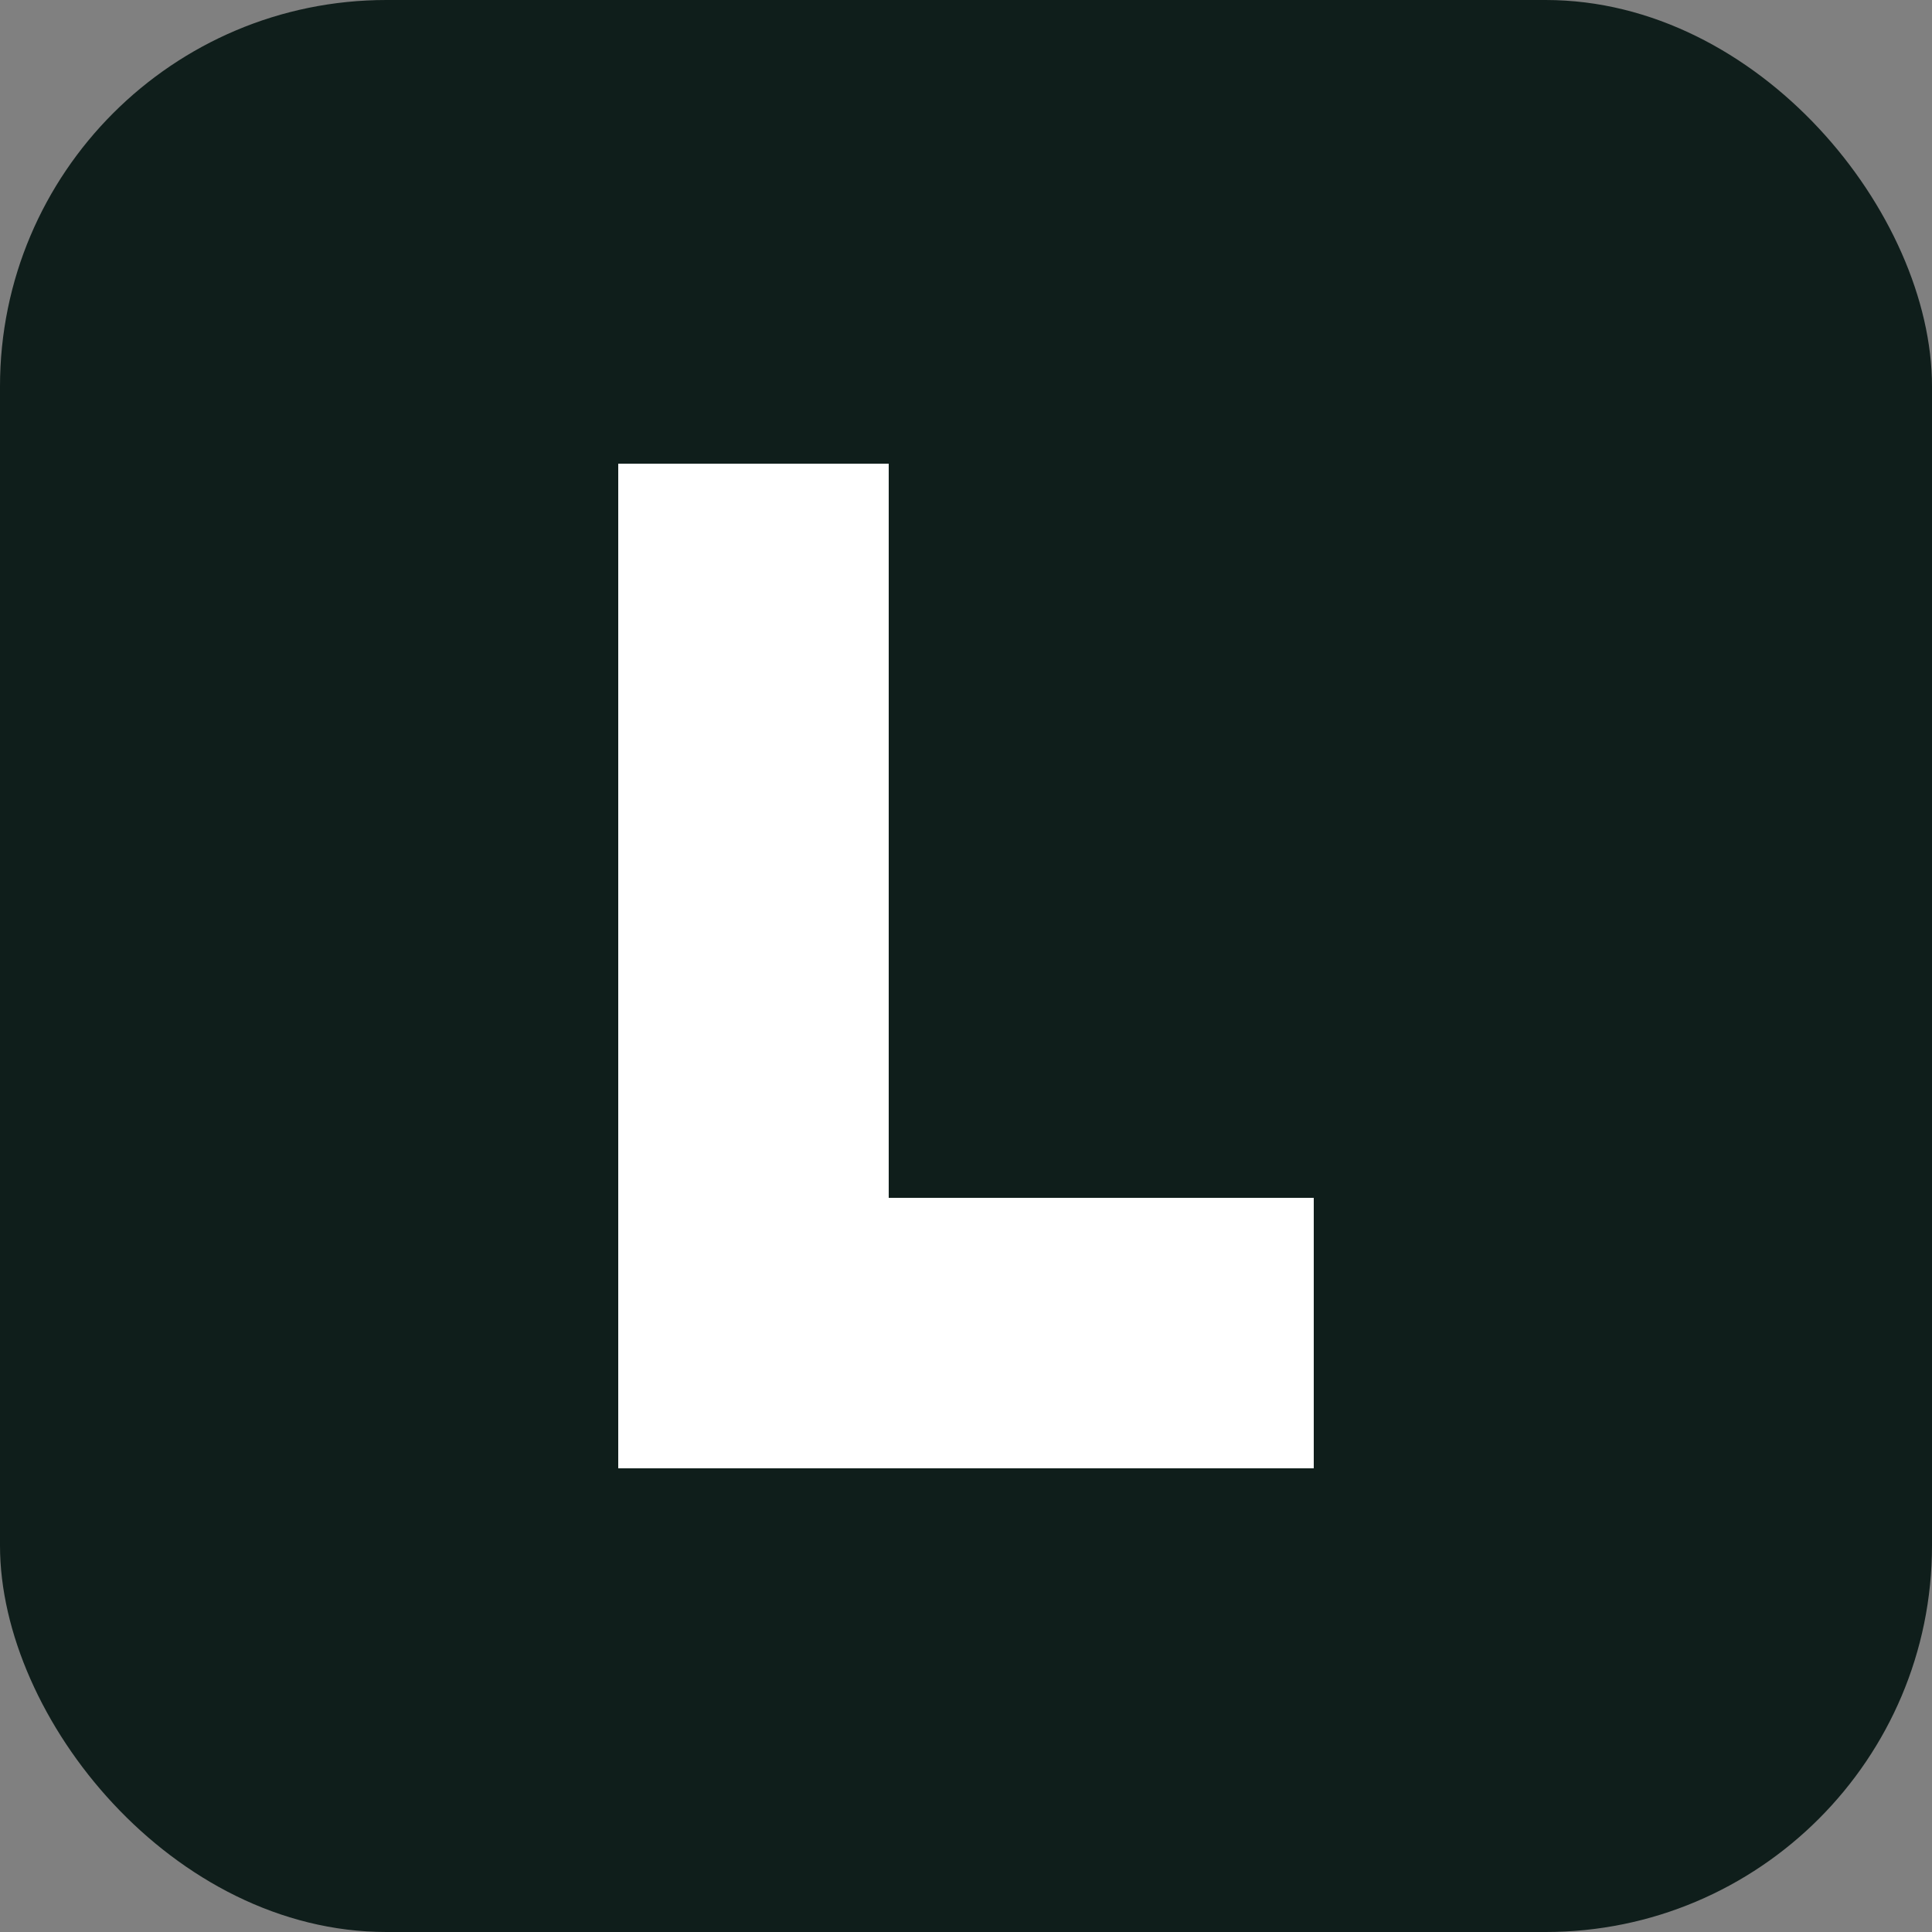
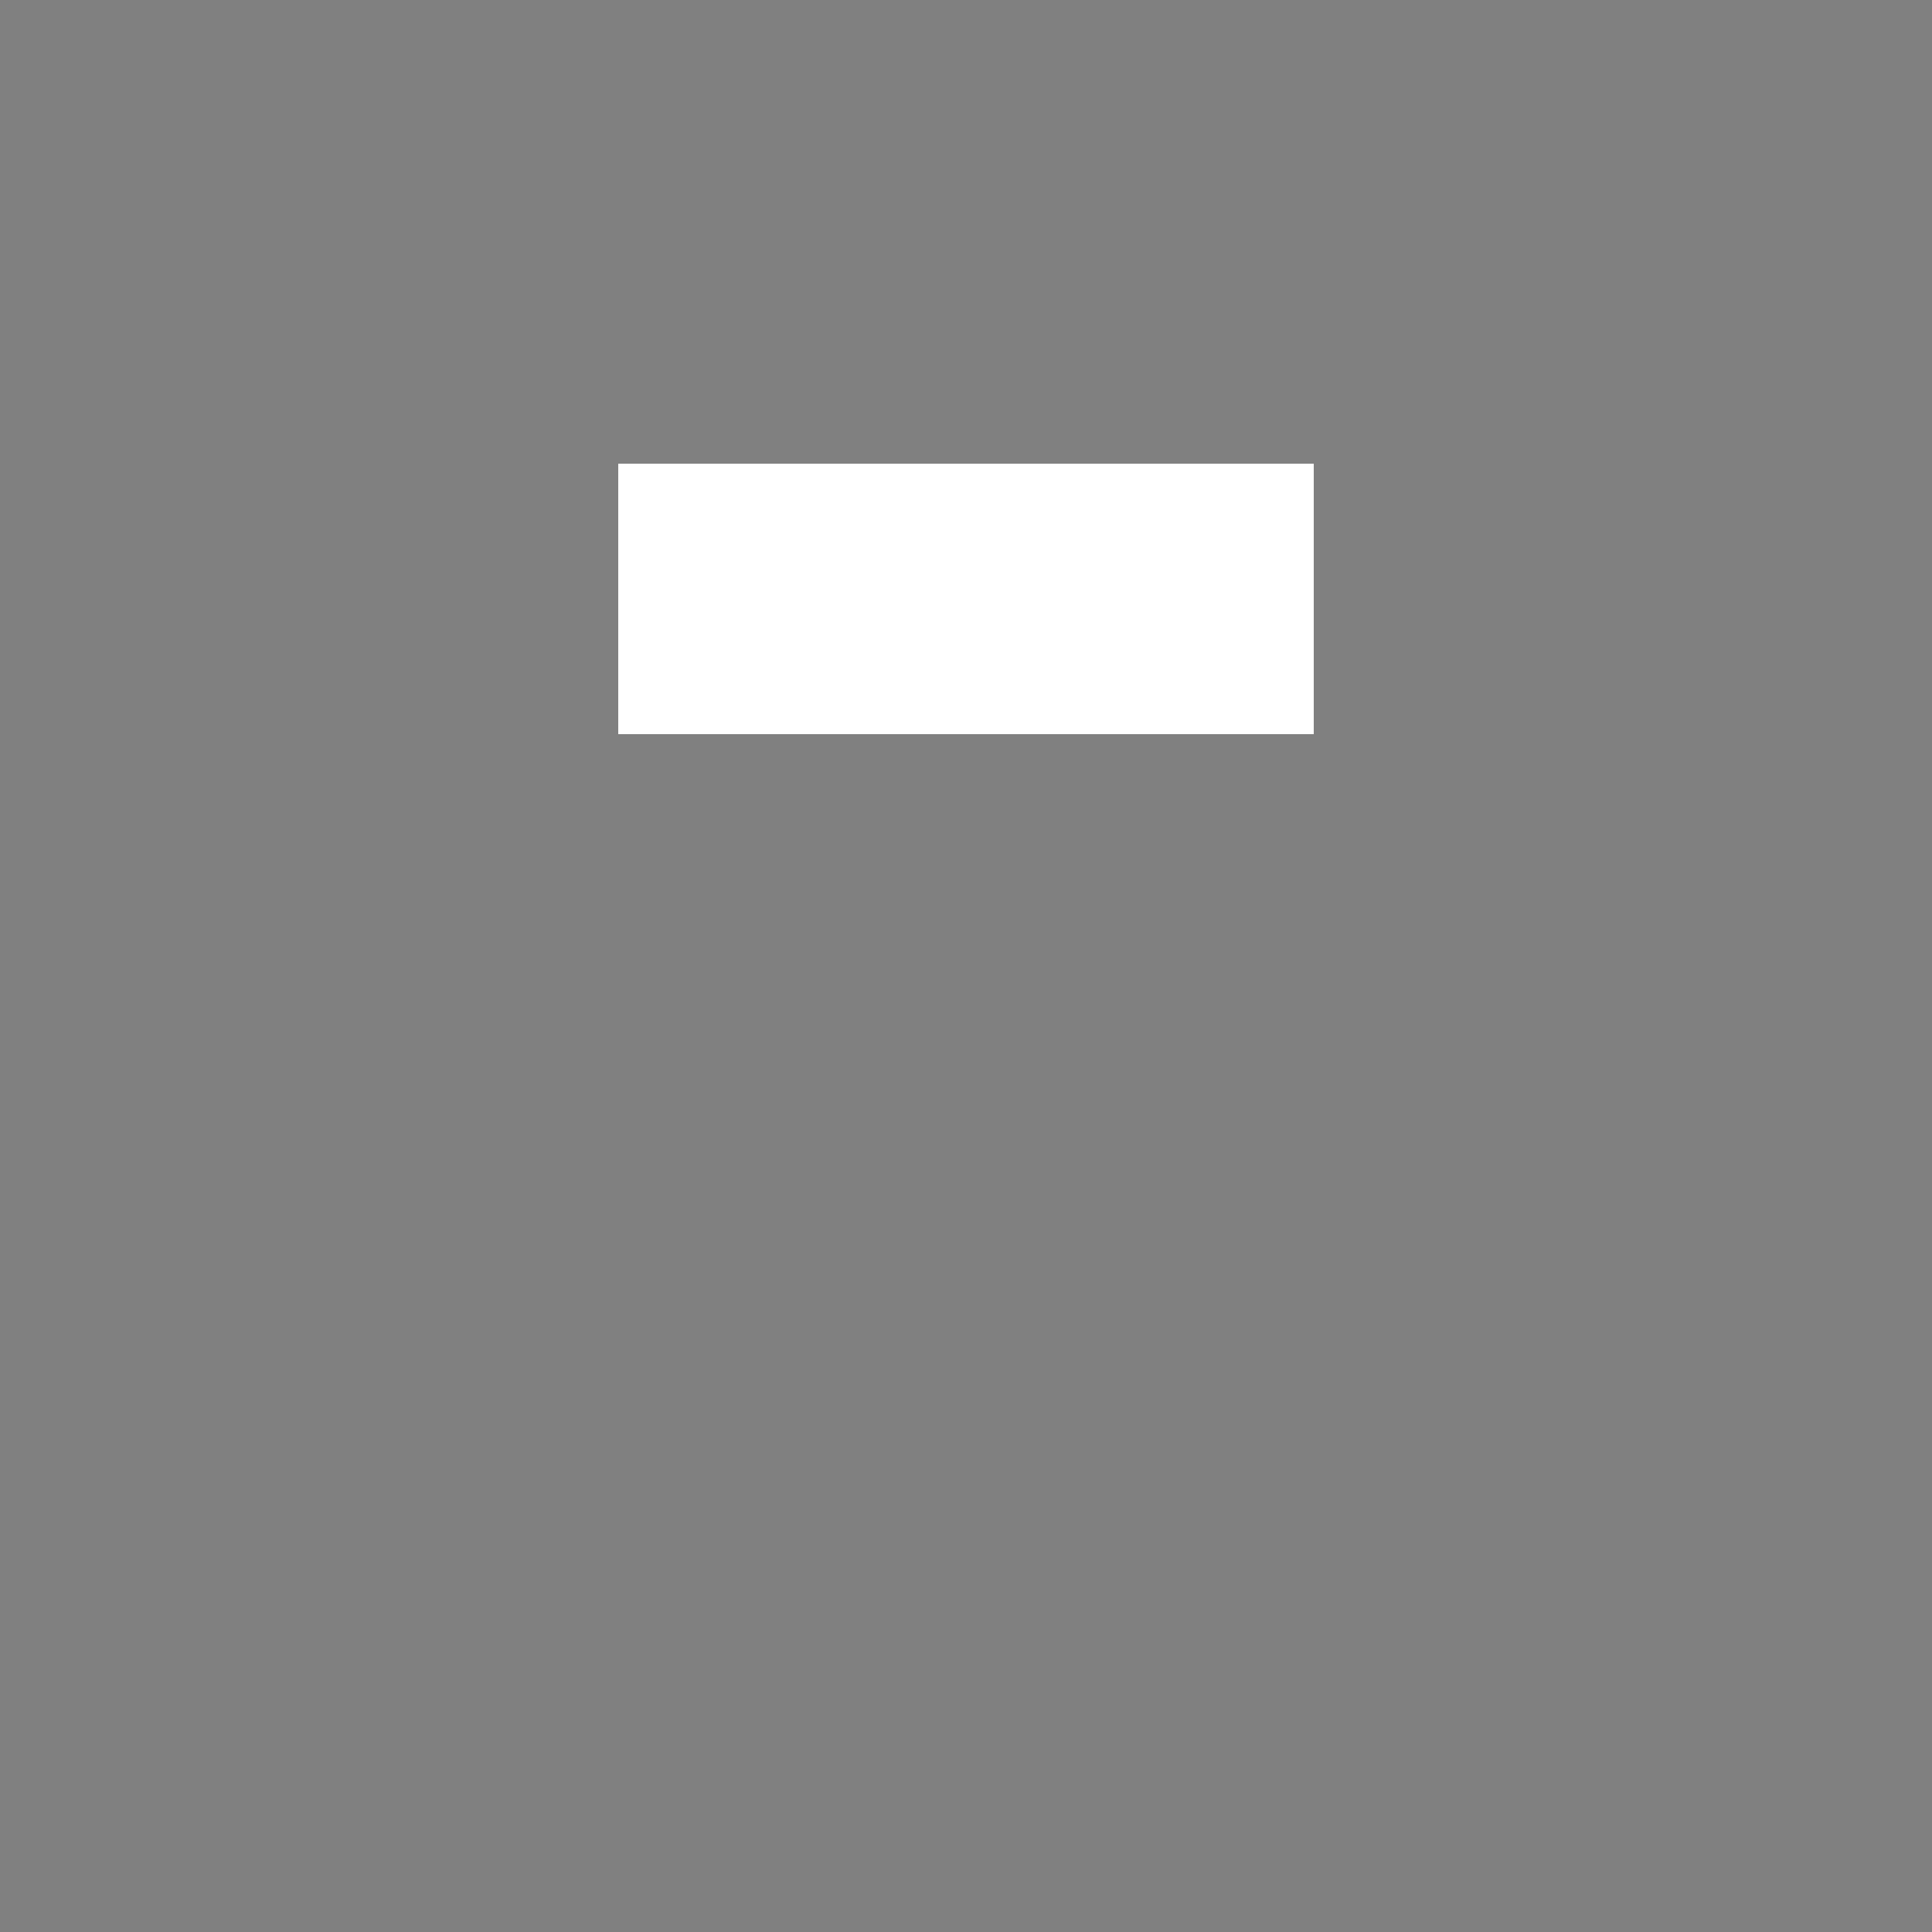
<svg xmlns="http://www.w3.org/2000/svg" viewBox="0 0 100 100">
  <rect x="0" y="0" width="100" height="100" fill="#808080" stroke="none" />
-   <rect width="100" height="100" rx="20" fill="#0f1e1b" />
-   <path d="M32 24h14v38h22v14H32V24z" fill="#ffffff" />
+   <path d="M32 24h14h22v14H32V24z" fill="#ffffff" />
</svg>